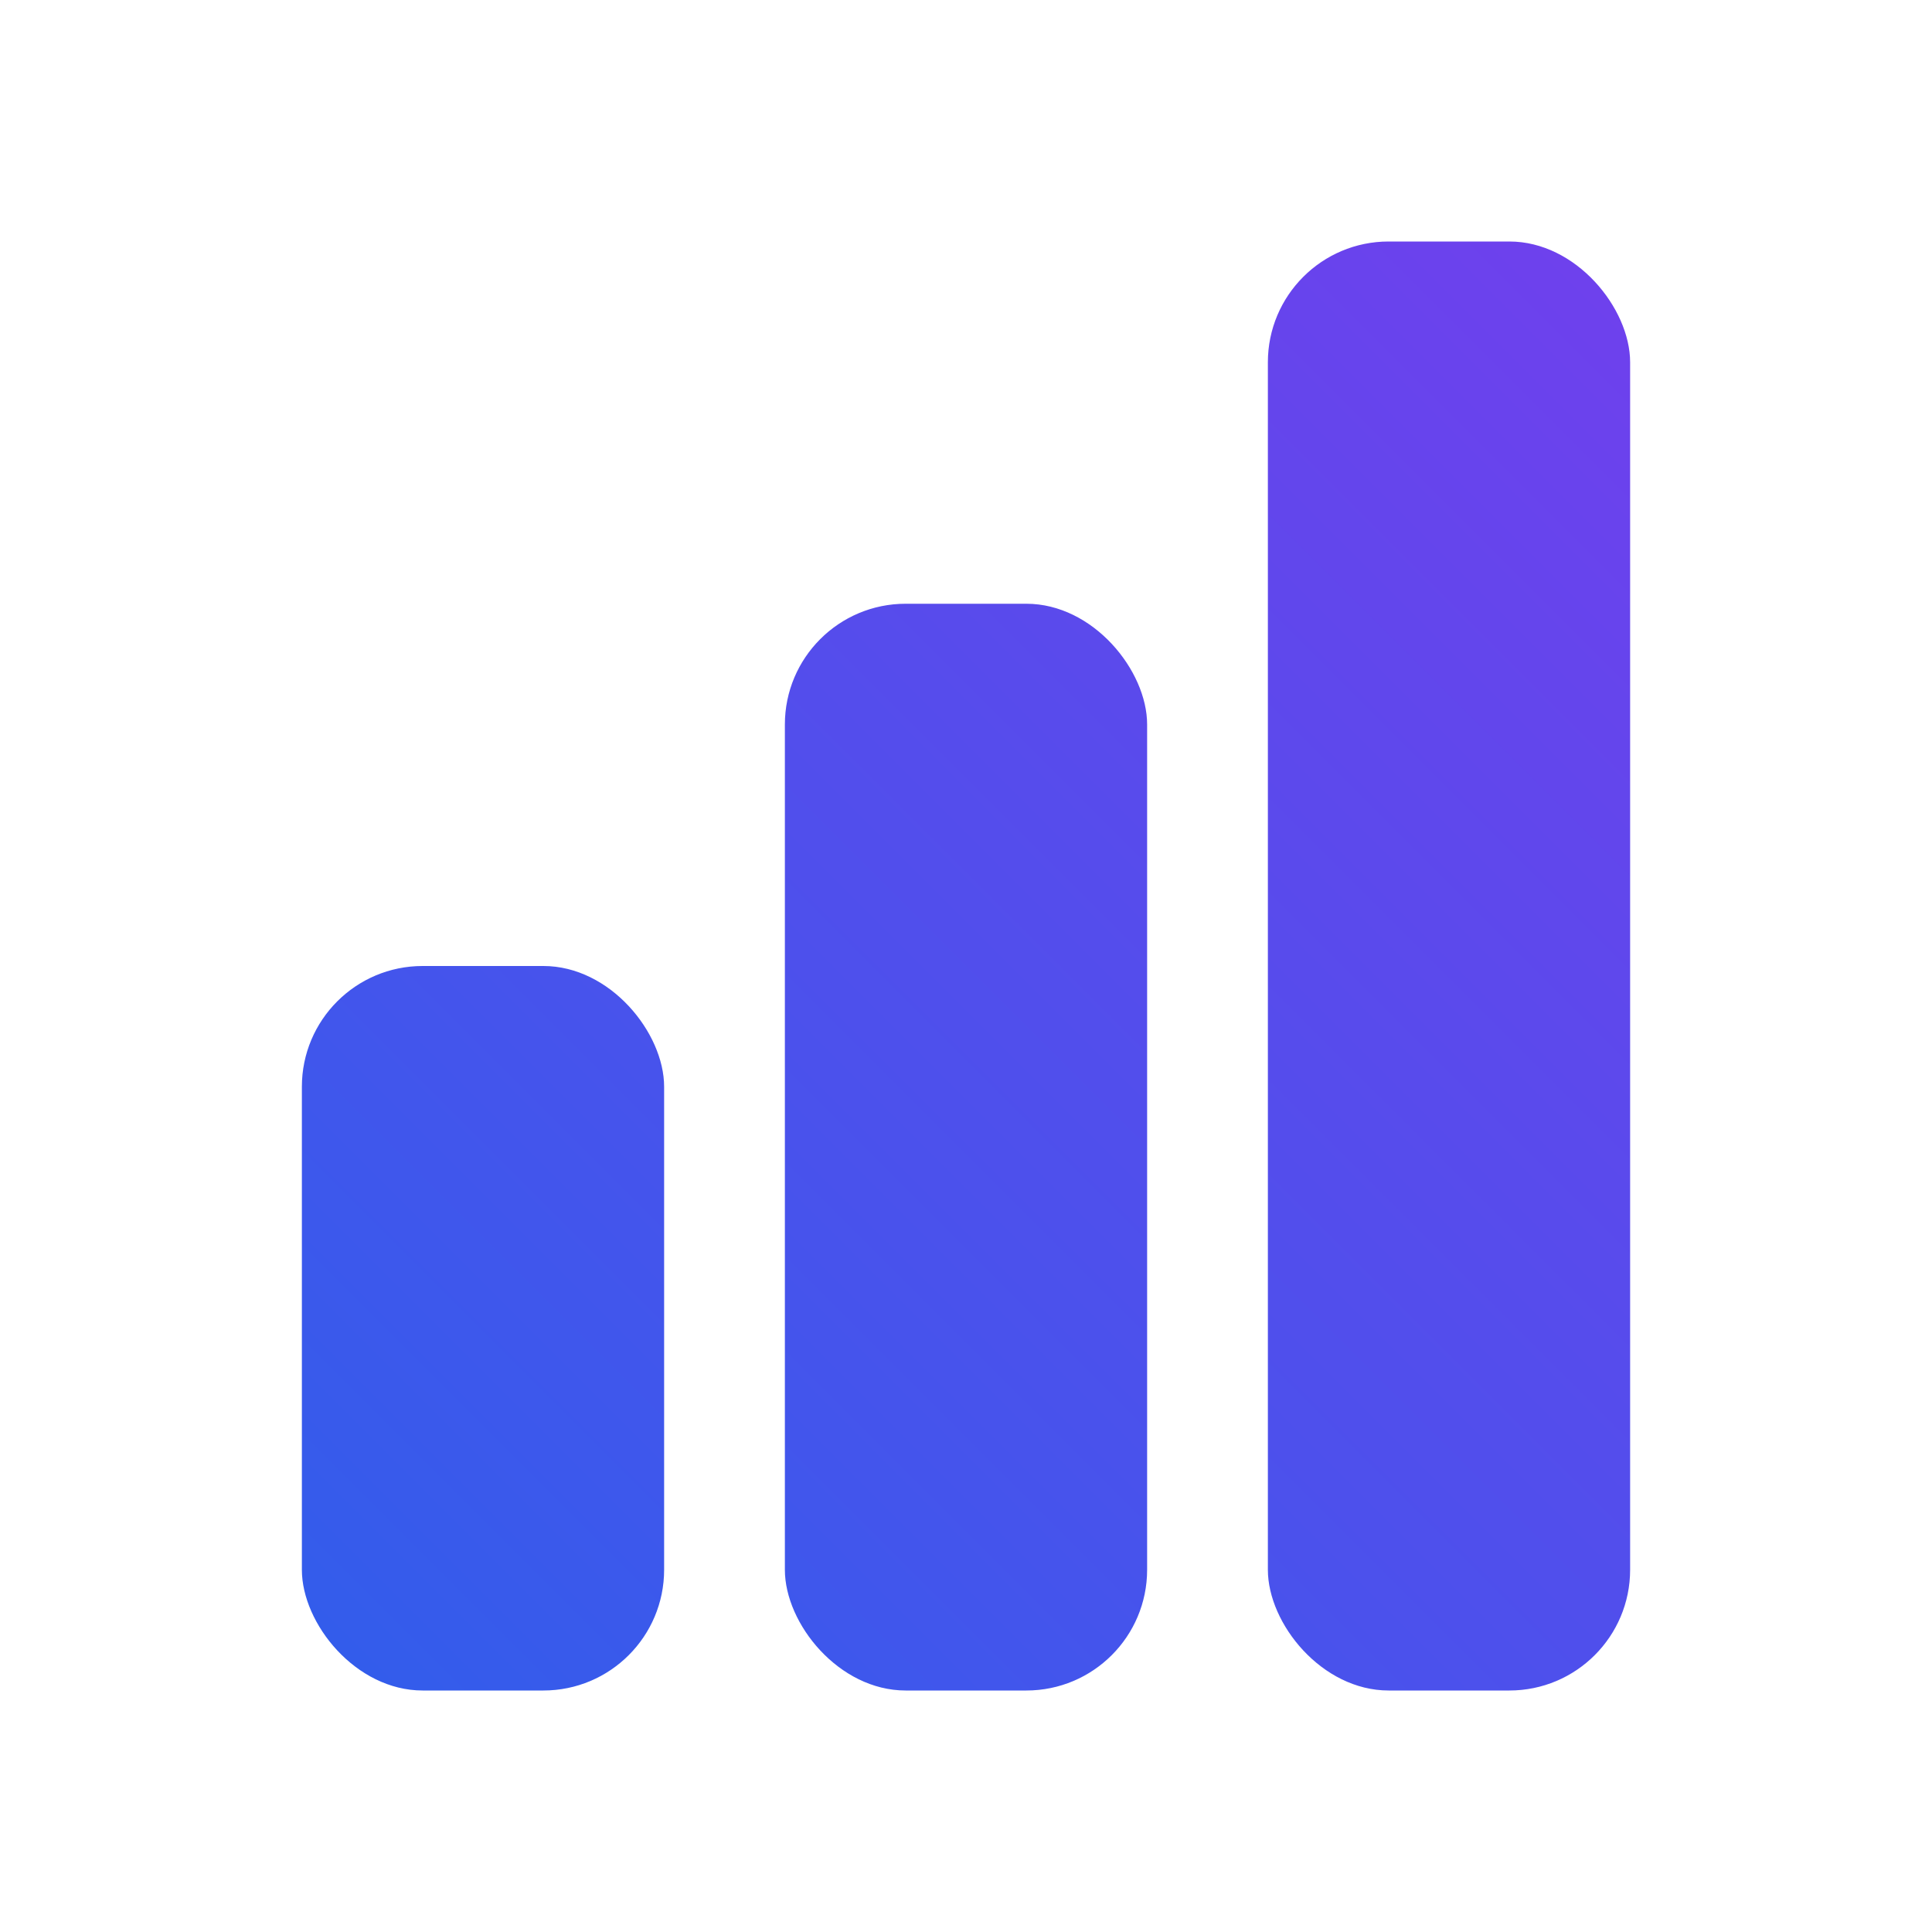
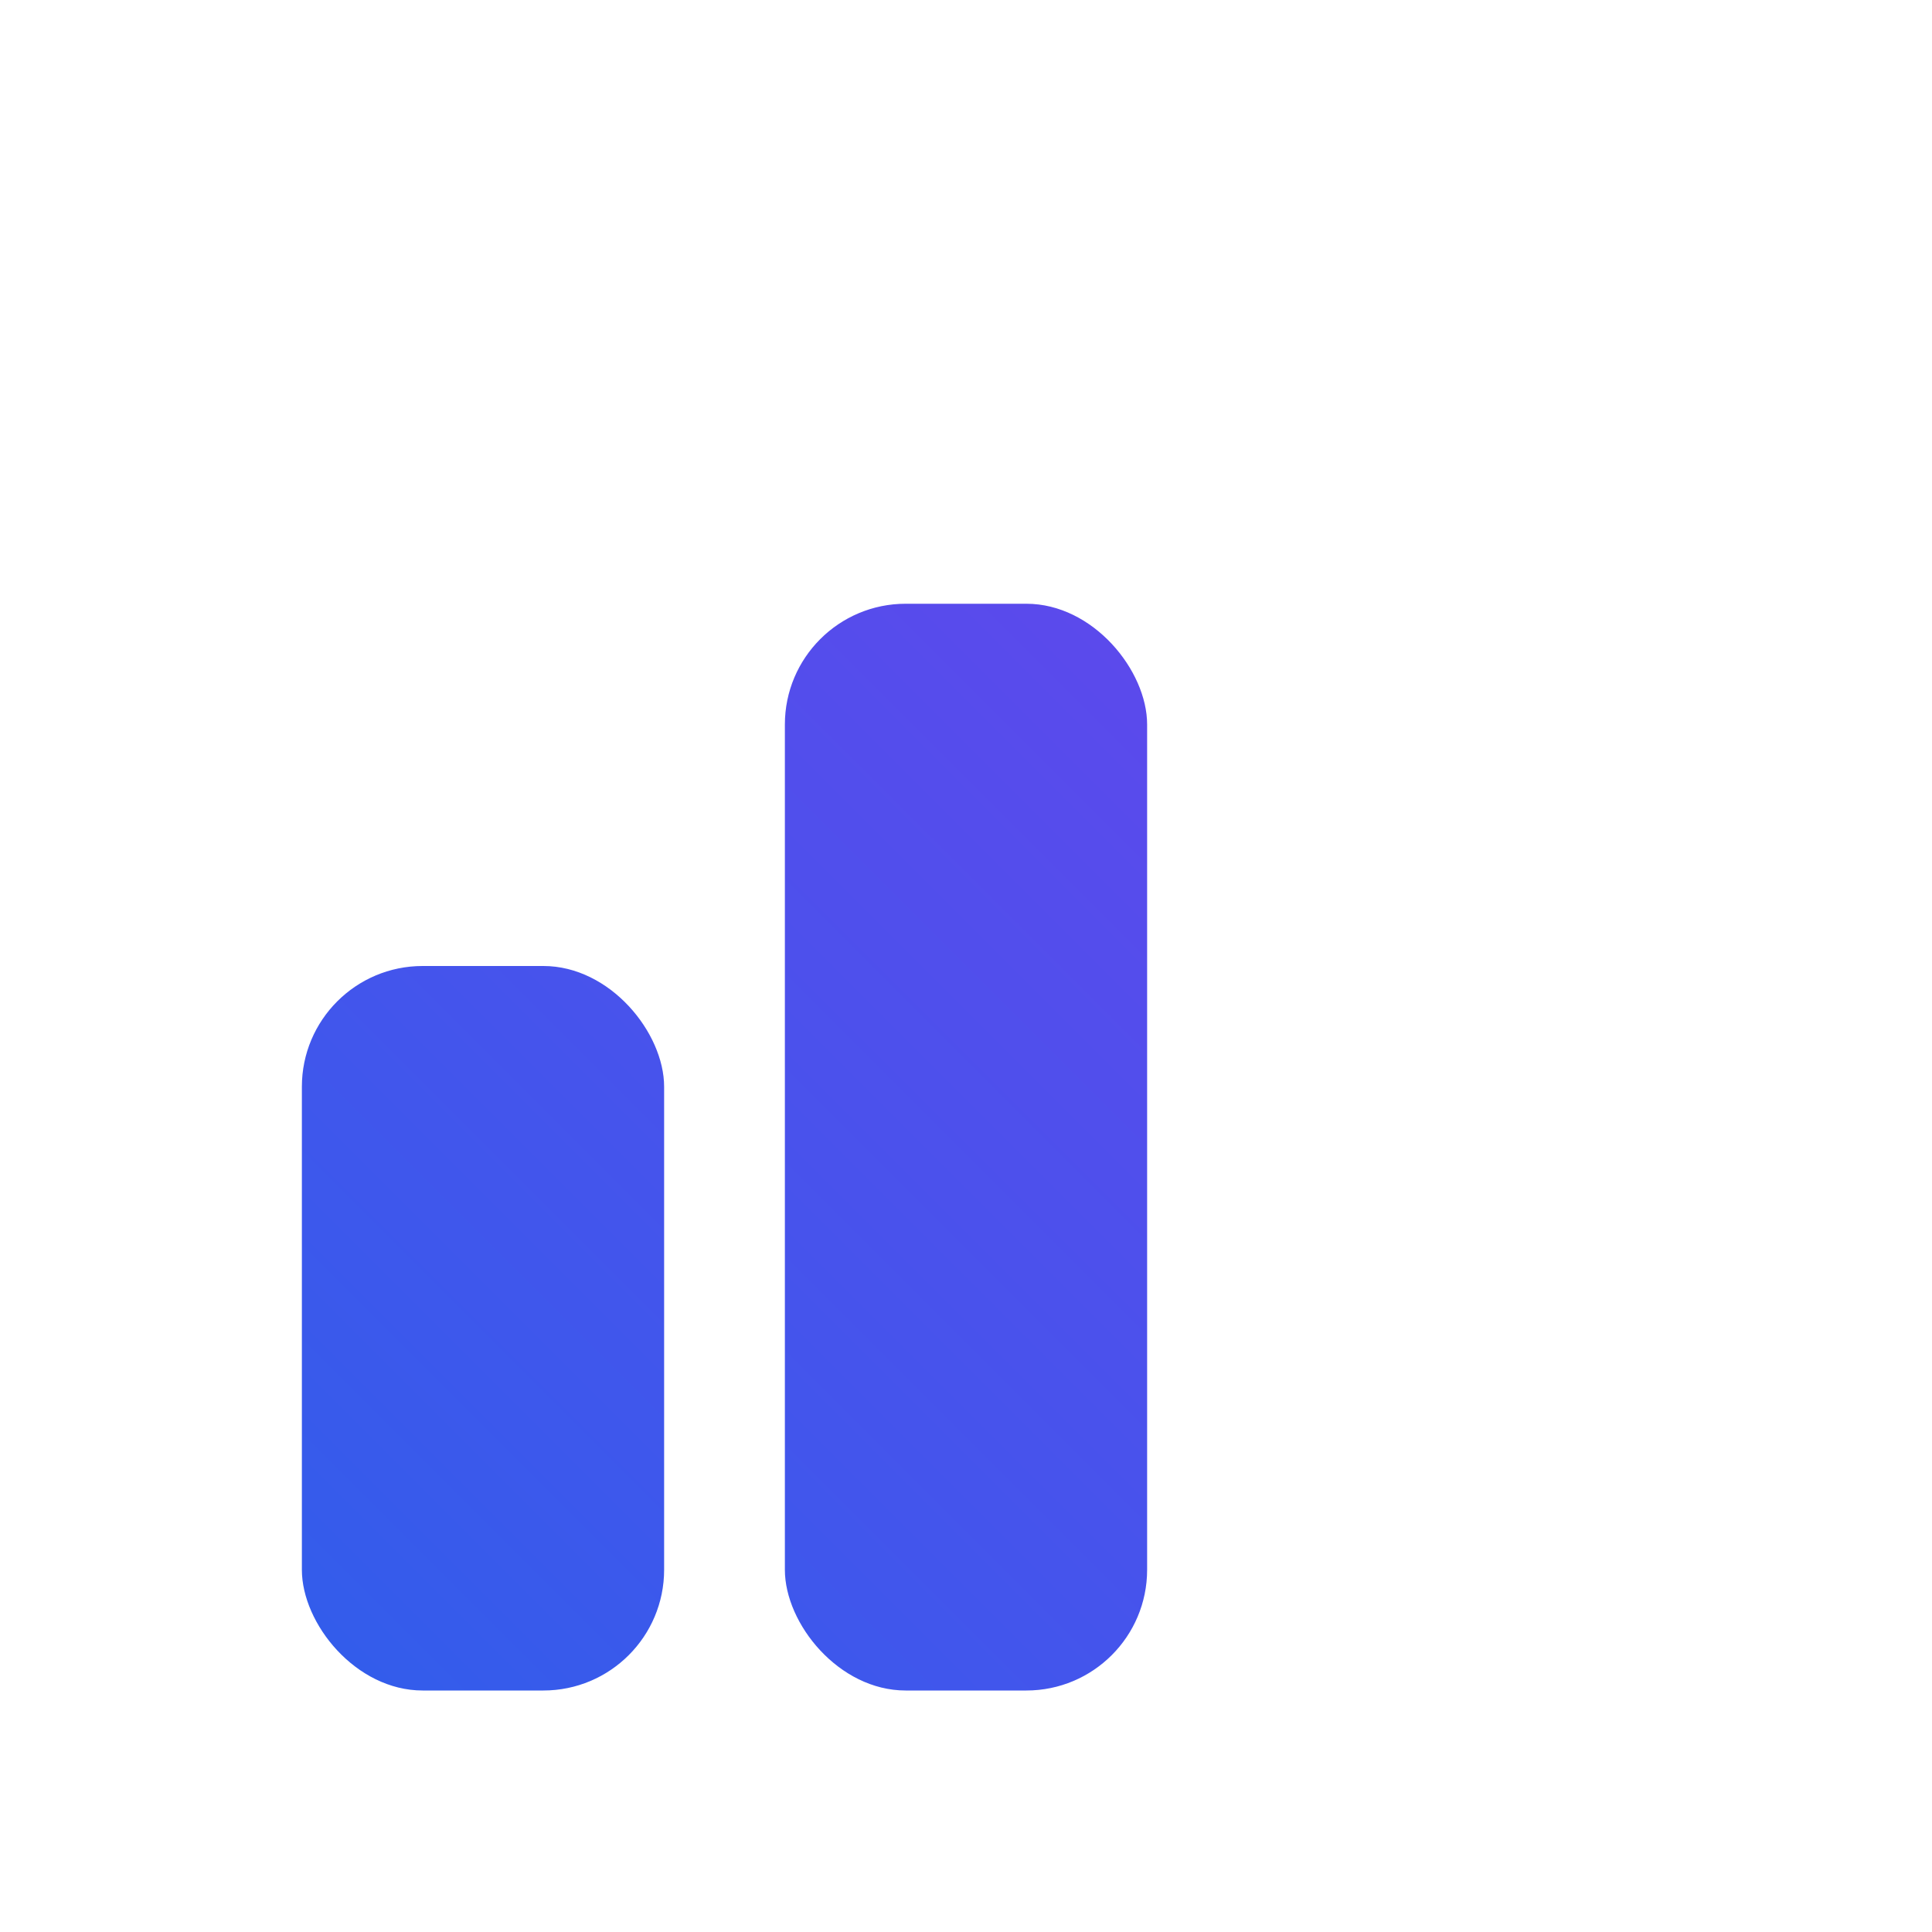
<svg xmlns="http://www.w3.org/2000/svg" width="32" height="32" viewBox="0 0 32 32" fill="none">
  <defs>
    <linearGradient id="logo_gradient" x1="0" y1="32" x2="32" y2="0" gradientUnits="userSpaceOnUse">
      <stop offset="0%" stop-color="#2563EB" />
      <stop offset="100%" stop-color="#7C3AED" />
    </linearGradient>
  </defs>
  <rect x="5" y="16" width="6" height="12" rx="2" fill="url(#logo_gradient)" />
  <rect x="13" y="10" width="6" height="18" rx="2" fill="url(#logo_gradient)" />
-   <rect x="21" y="4" width="6" height="24" rx="2" fill="url(#logo_gradient)" />
</svg>